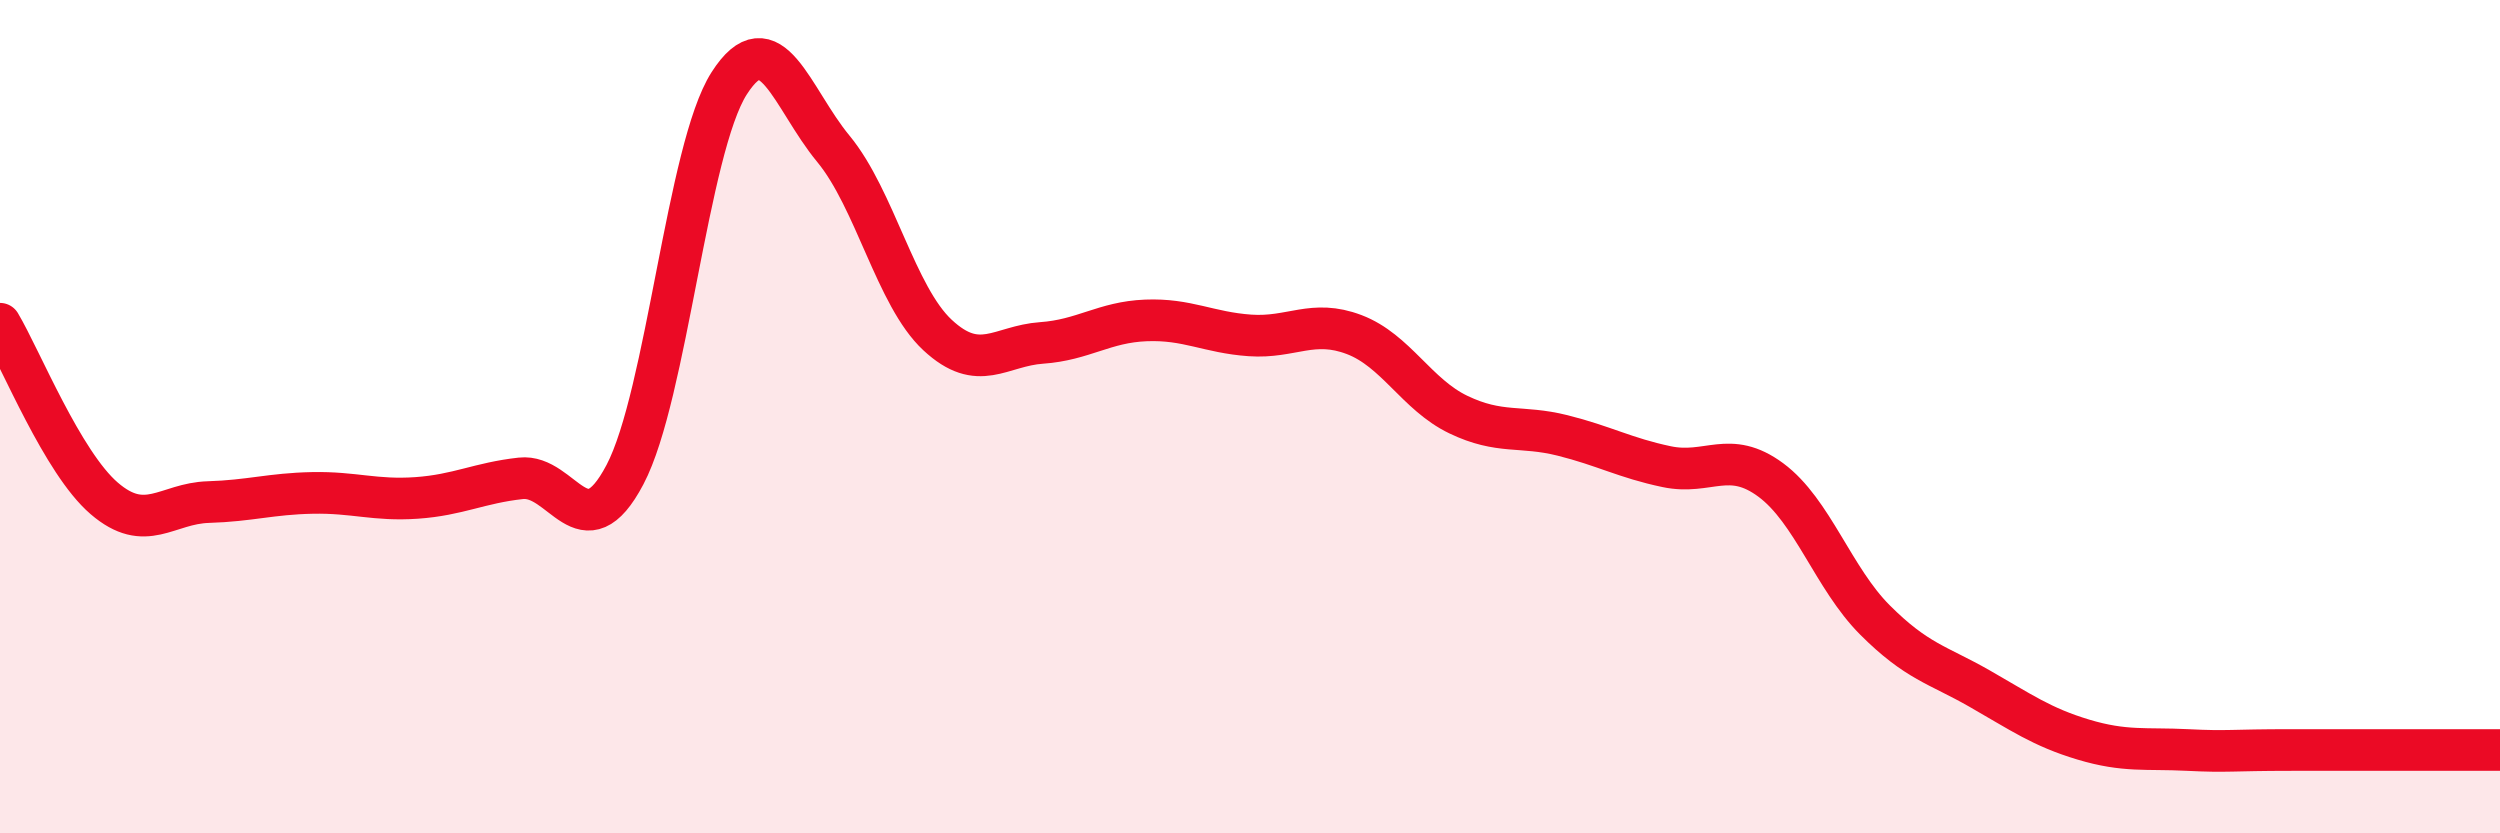
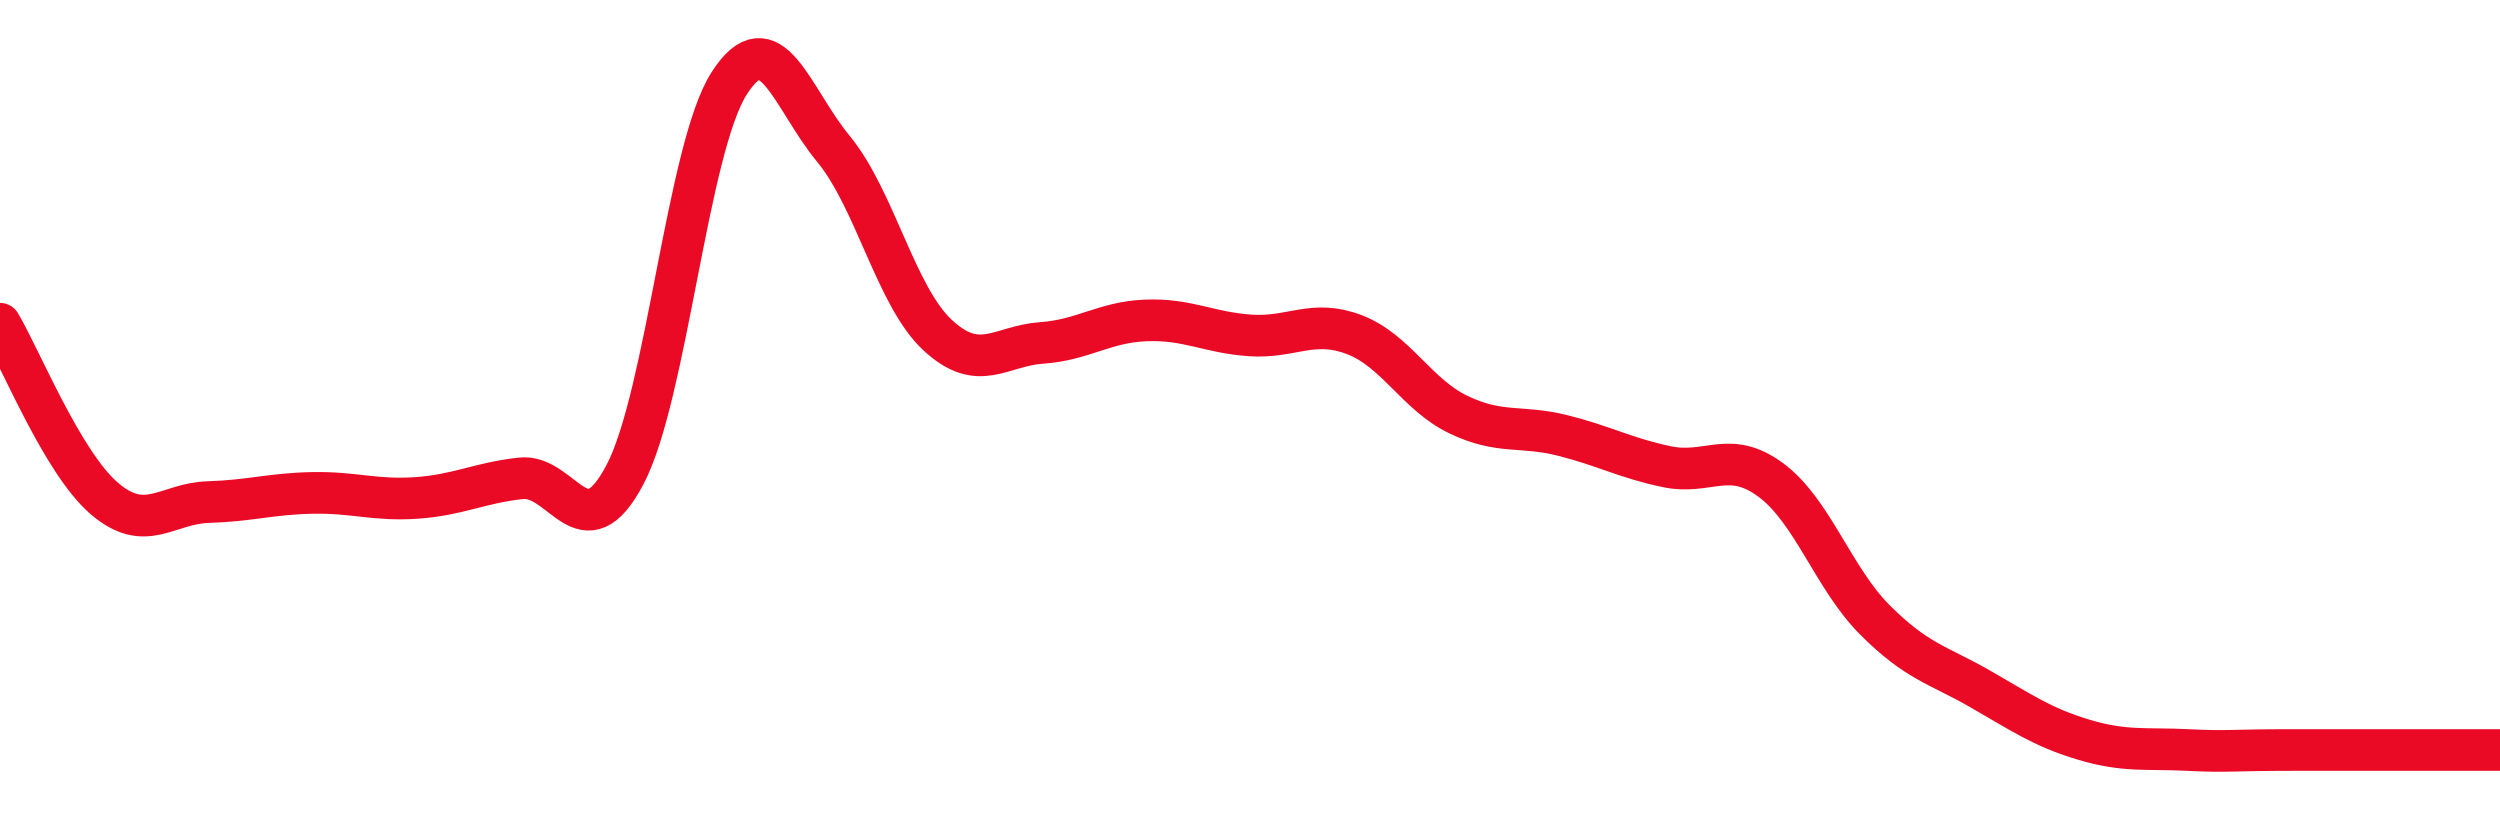
<svg xmlns="http://www.w3.org/2000/svg" width="60" height="20" viewBox="0 0 60 20">
-   <path d="M 0,7.77 C 0.5,8.61 1.5,11.1 2.5,11.96 C 3.5,12.82 4,12.08 5,12.05 C 6,12.02 6.5,11.85 7.5,11.83 C 8.5,11.81 9,12.02 10,11.95 C 11,11.88 11.5,11.59 12.5,11.48 C 13.5,11.37 14,13.29 15,11.39 C 16,9.49 16.5,3.56 17.5,2 C 18.5,0.44 19,2.36 20,3.57 C 21,4.78 21.5,7.11 22.5,8.04 C 23.5,8.97 24,8.3 25,8.23 C 26,8.16 26.5,7.73 27.5,7.69 C 28.5,7.65 29,7.98 30,8.05 C 31,8.12 31.5,7.65 32.5,8.03 C 33.5,8.41 34,9.47 35,9.95 C 36,10.43 36.5,10.2 37.5,10.45 C 38.5,10.7 39,10.99 40,11.2 C 41,11.41 41.5,10.78 42.5,11.52 C 43.5,12.26 44,13.88 45,14.88 C 46,15.88 46.5,15.95 47.5,16.52 C 48.5,17.09 49,17.45 50,17.75 C 51,18.05 51.5,17.95 52.5,18 C 53.5,18.05 53.5,18 55,18 C 56.5,18 59,18 60,18L60 20L0 20Z" fill="#EB0A25" opacity="0.1" stroke-linecap="round" stroke-linejoin="round" />
  <path d="M 0,7.77 C 0.5,8.61 1.5,11.1 2.5,11.96 C 3.5,12.82 4,12.08 5,12.05 C 6,12.02 6.5,11.85 7.5,11.83 C 8.5,11.81 9,12.02 10,11.95 C 11,11.88 11.5,11.59 12.5,11.48 C 13.5,11.37 14,13.29 15,11.39 C 16,9.49 16.5,3.56 17.5,2 C 18.5,0.44 19,2.36 20,3.57 C 21,4.78 21.5,7.11 22.5,8.04 C 23.5,8.97 24,8.3 25,8.23 C 26,8.16 26.5,7.73 27.5,7.69 C 28.5,7.65 29,7.98 30,8.05 C 31,8.12 31.5,7.65 32.5,8.03 C 33.5,8.41 34,9.47 35,9.95 C 36,10.43 36.5,10.2 37.5,10.45 C 38.5,10.7 39,10.99 40,11.2 C 41,11.41 41.5,10.78 42.5,11.52 C 43.5,12.26 44,13.88 45,14.88 C 46,15.88 46.5,15.95 47.5,16.52 C 48.5,17.09 49,17.45 50,17.75 C 51,18.05 51.5,17.95 52.5,18 C 53.5,18.05 53.5,18 55,18 C 56.5,18 59,18 60,18" stroke="#EB0A25" stroke-width="1" fill="none" stroke-linecap="round" stroke-linejoin="round" />
</svg>